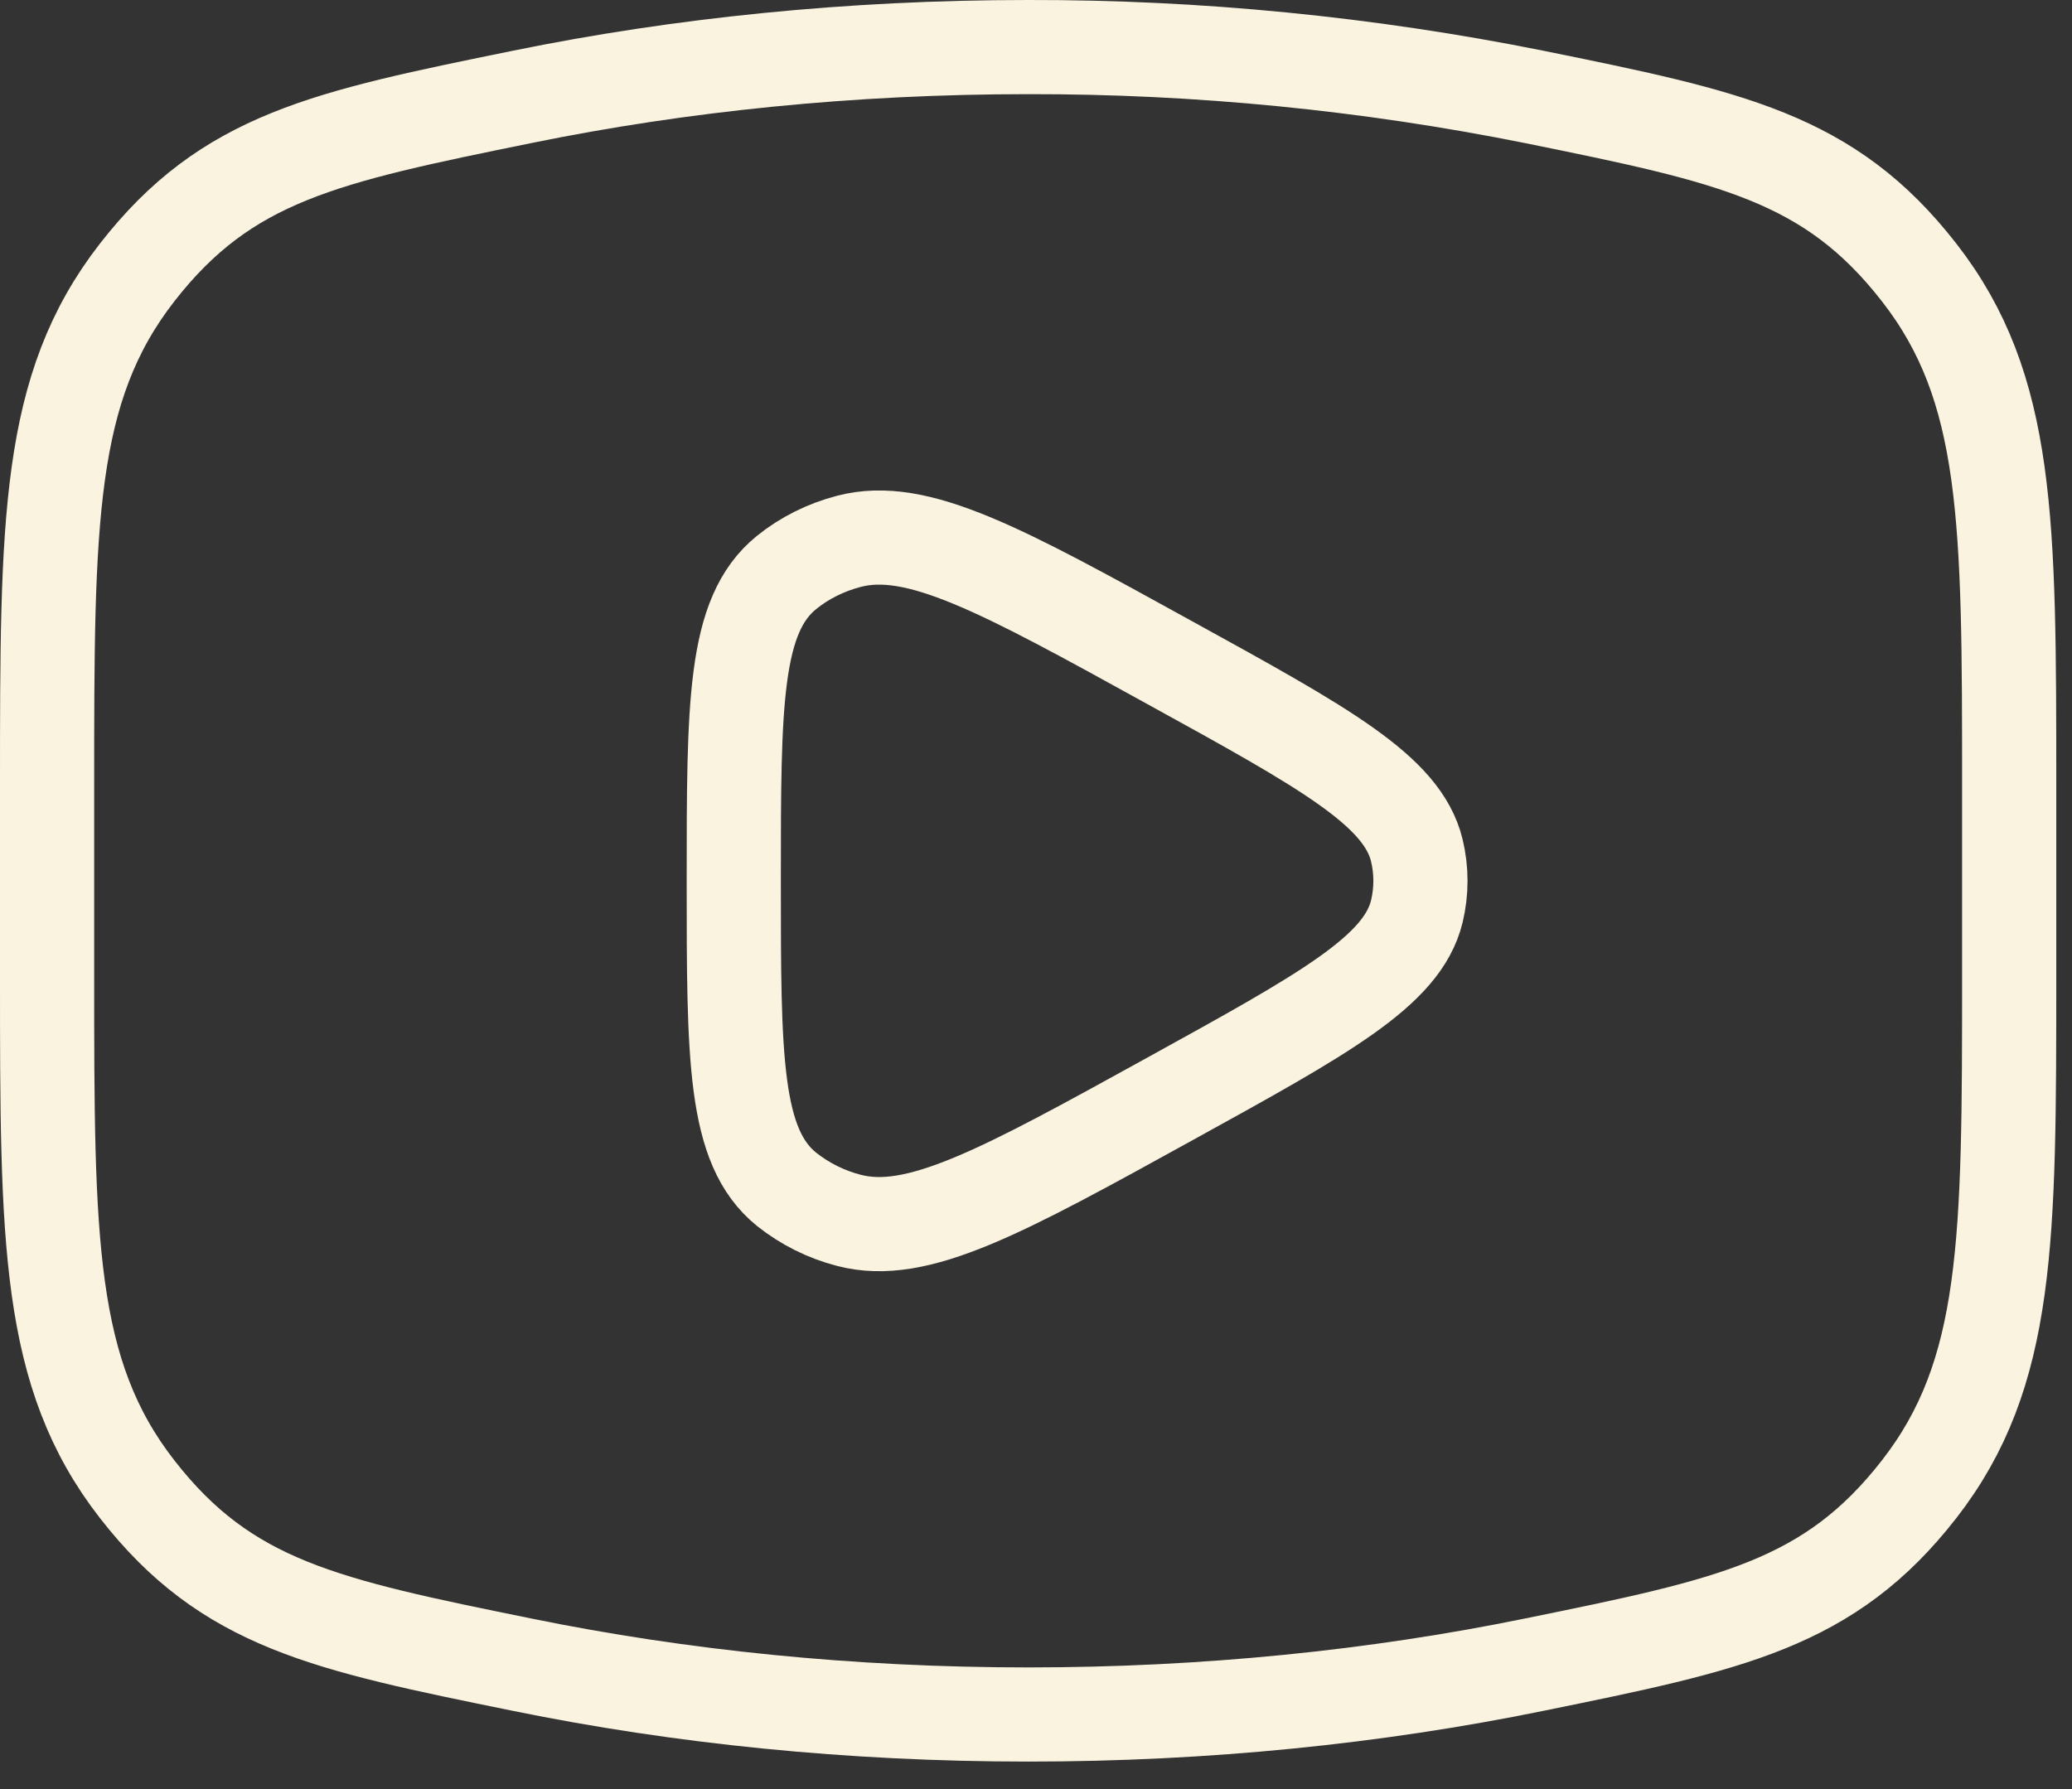
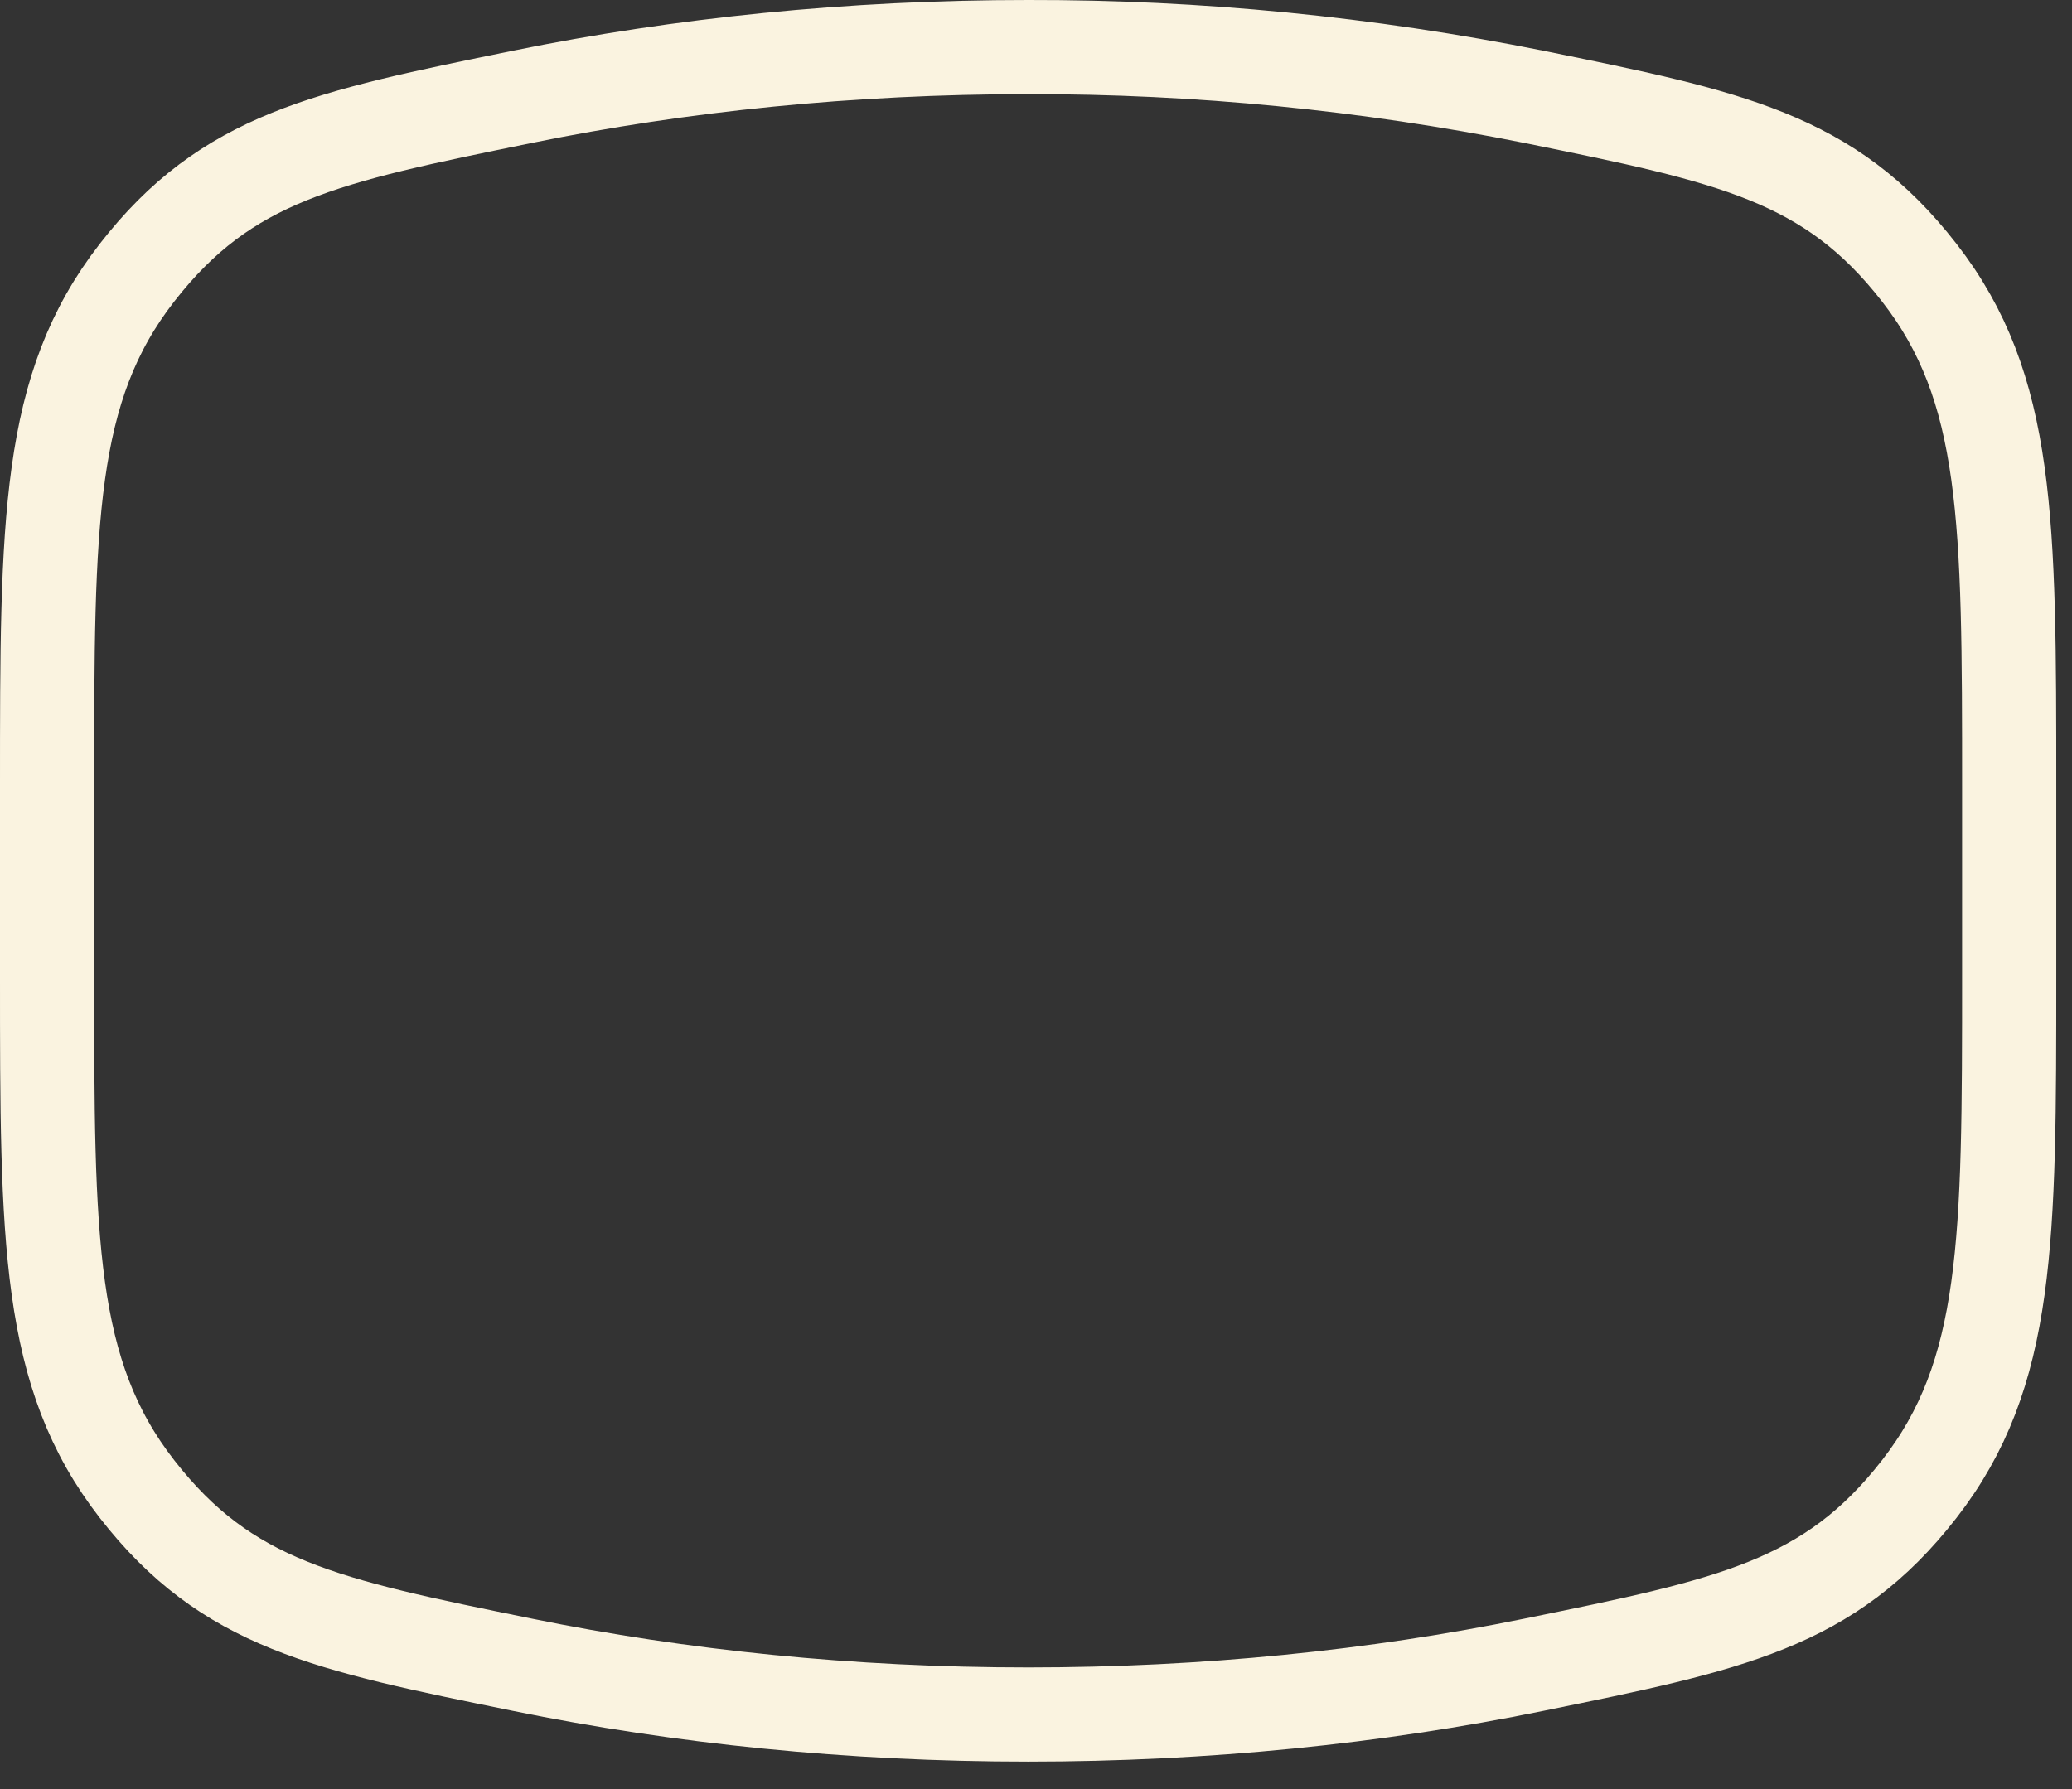
<svg xmlns="http://www.w3.org/2000/svg" width="22" height="19" viewBox="0 0 22 19" fill="none">
  <rect x="0" y="0" width="22" height="19" fill="#333333" stroke="none" />
  <path d="M10.917 18.208C12.802 18.208 14.609 18.022 16.284 17.68C18.378 17.253 19.424 17.041 20.378 15.814C21.333 14.585 21.333 13.176 21.333 10.357V8.351C21.333 5.532 21.333 4.122 20.378 2.895C19.424 1.668 18.378 1.454 16.284 1.028C14.517 0.674 12.719 0.497 10.917 0.5C9.031 0.5 7.224 0.686 5.549 1.028C3.455 1.455 2.409 1.668 1.455 2.895C0.5 4.123 0.5 5.532 0.5 8.351V10.357C0.5 13.176 0.5 14.586 1.455 15.814C2.409 17.041 3.455 17.254 5.549 17.68C7.224 18.022 9.031 18.208 10.917 18.208Z" stroke="#FAF3E0" />
-   <path d="M15.043 9.681C14.889 10.312 14.066 10.764 12.421 11.671C10.632 12.658 9.737 13.15 9.013 12.96C8.772 12.898 8.546 12.785 8.351 12.63C7.791 12.177 7.791 11.236 7.791 9.355C7.791 7.473 7.791 6.533 8.351 6.08C8.541 5.926 8.768 5.813 9.013 5.749C9.737 5.559 10.632 6.051 12.421 7.038C14.067 7.944 14.889 8.397 15.043 9.029C15.095 9.243 15.095 9.466 15.043 9.681Z" stroke="#FAF3E0" stroke-linejoin="round" />
</svg>